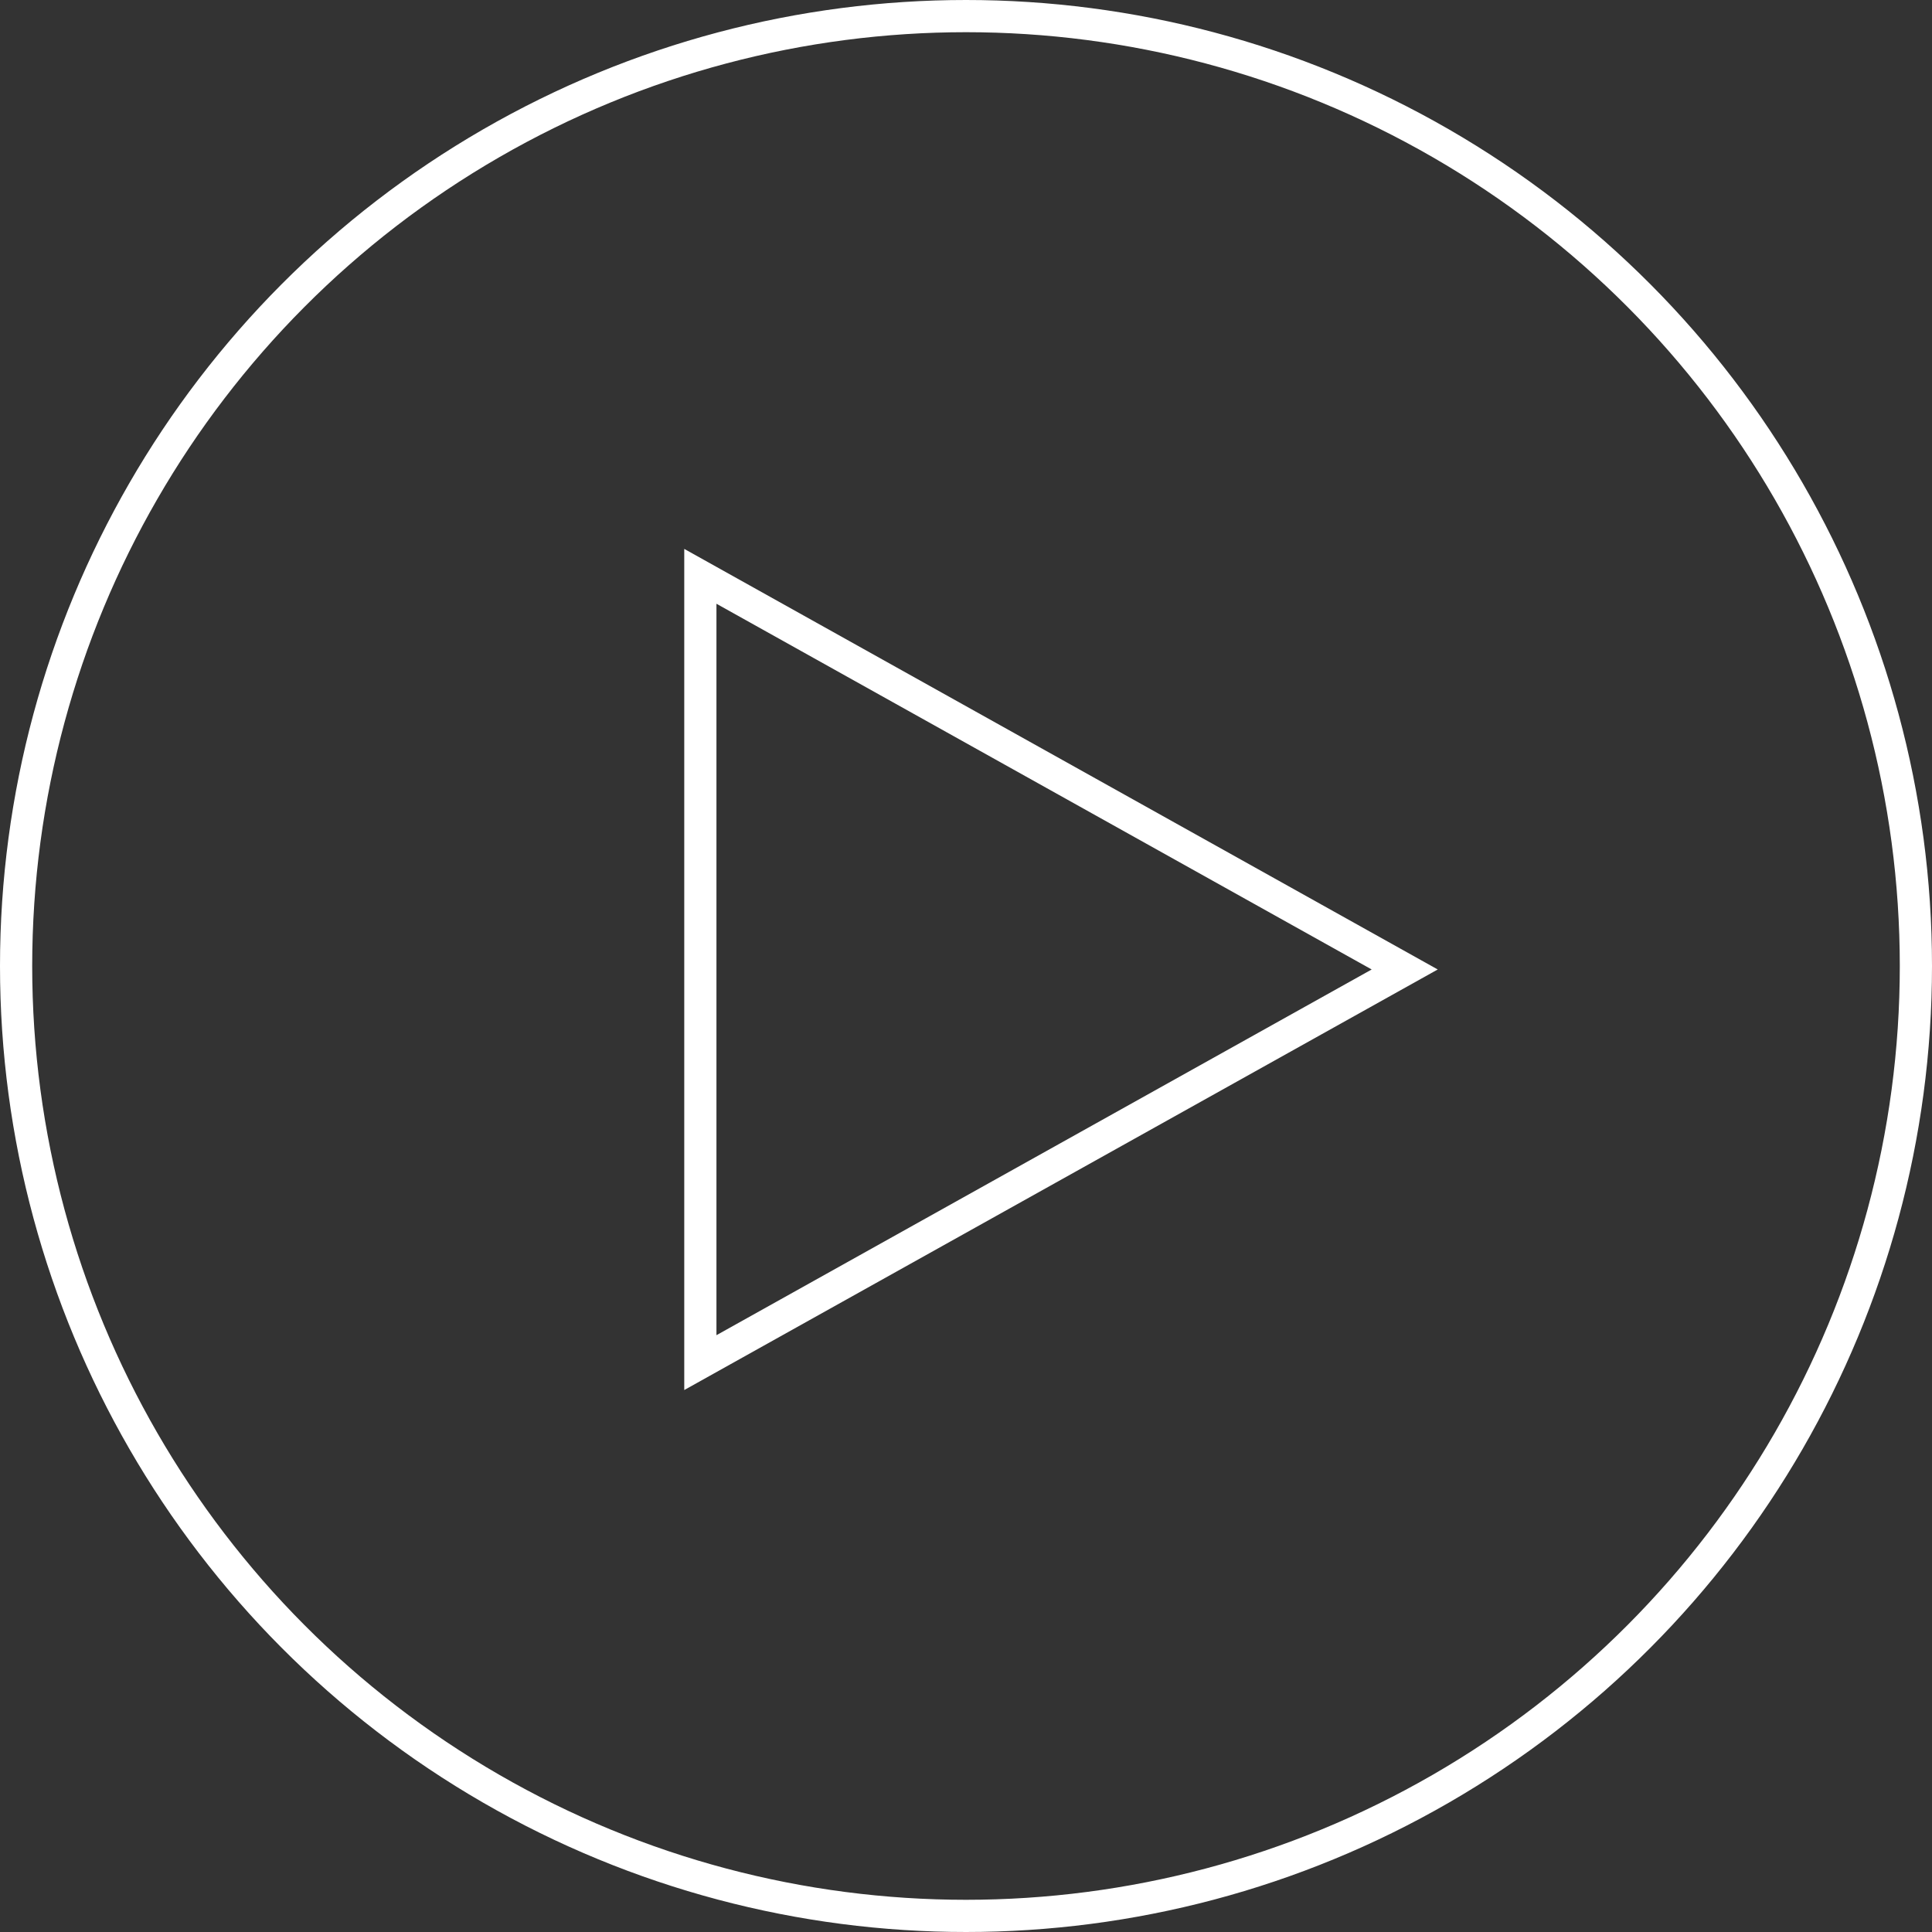
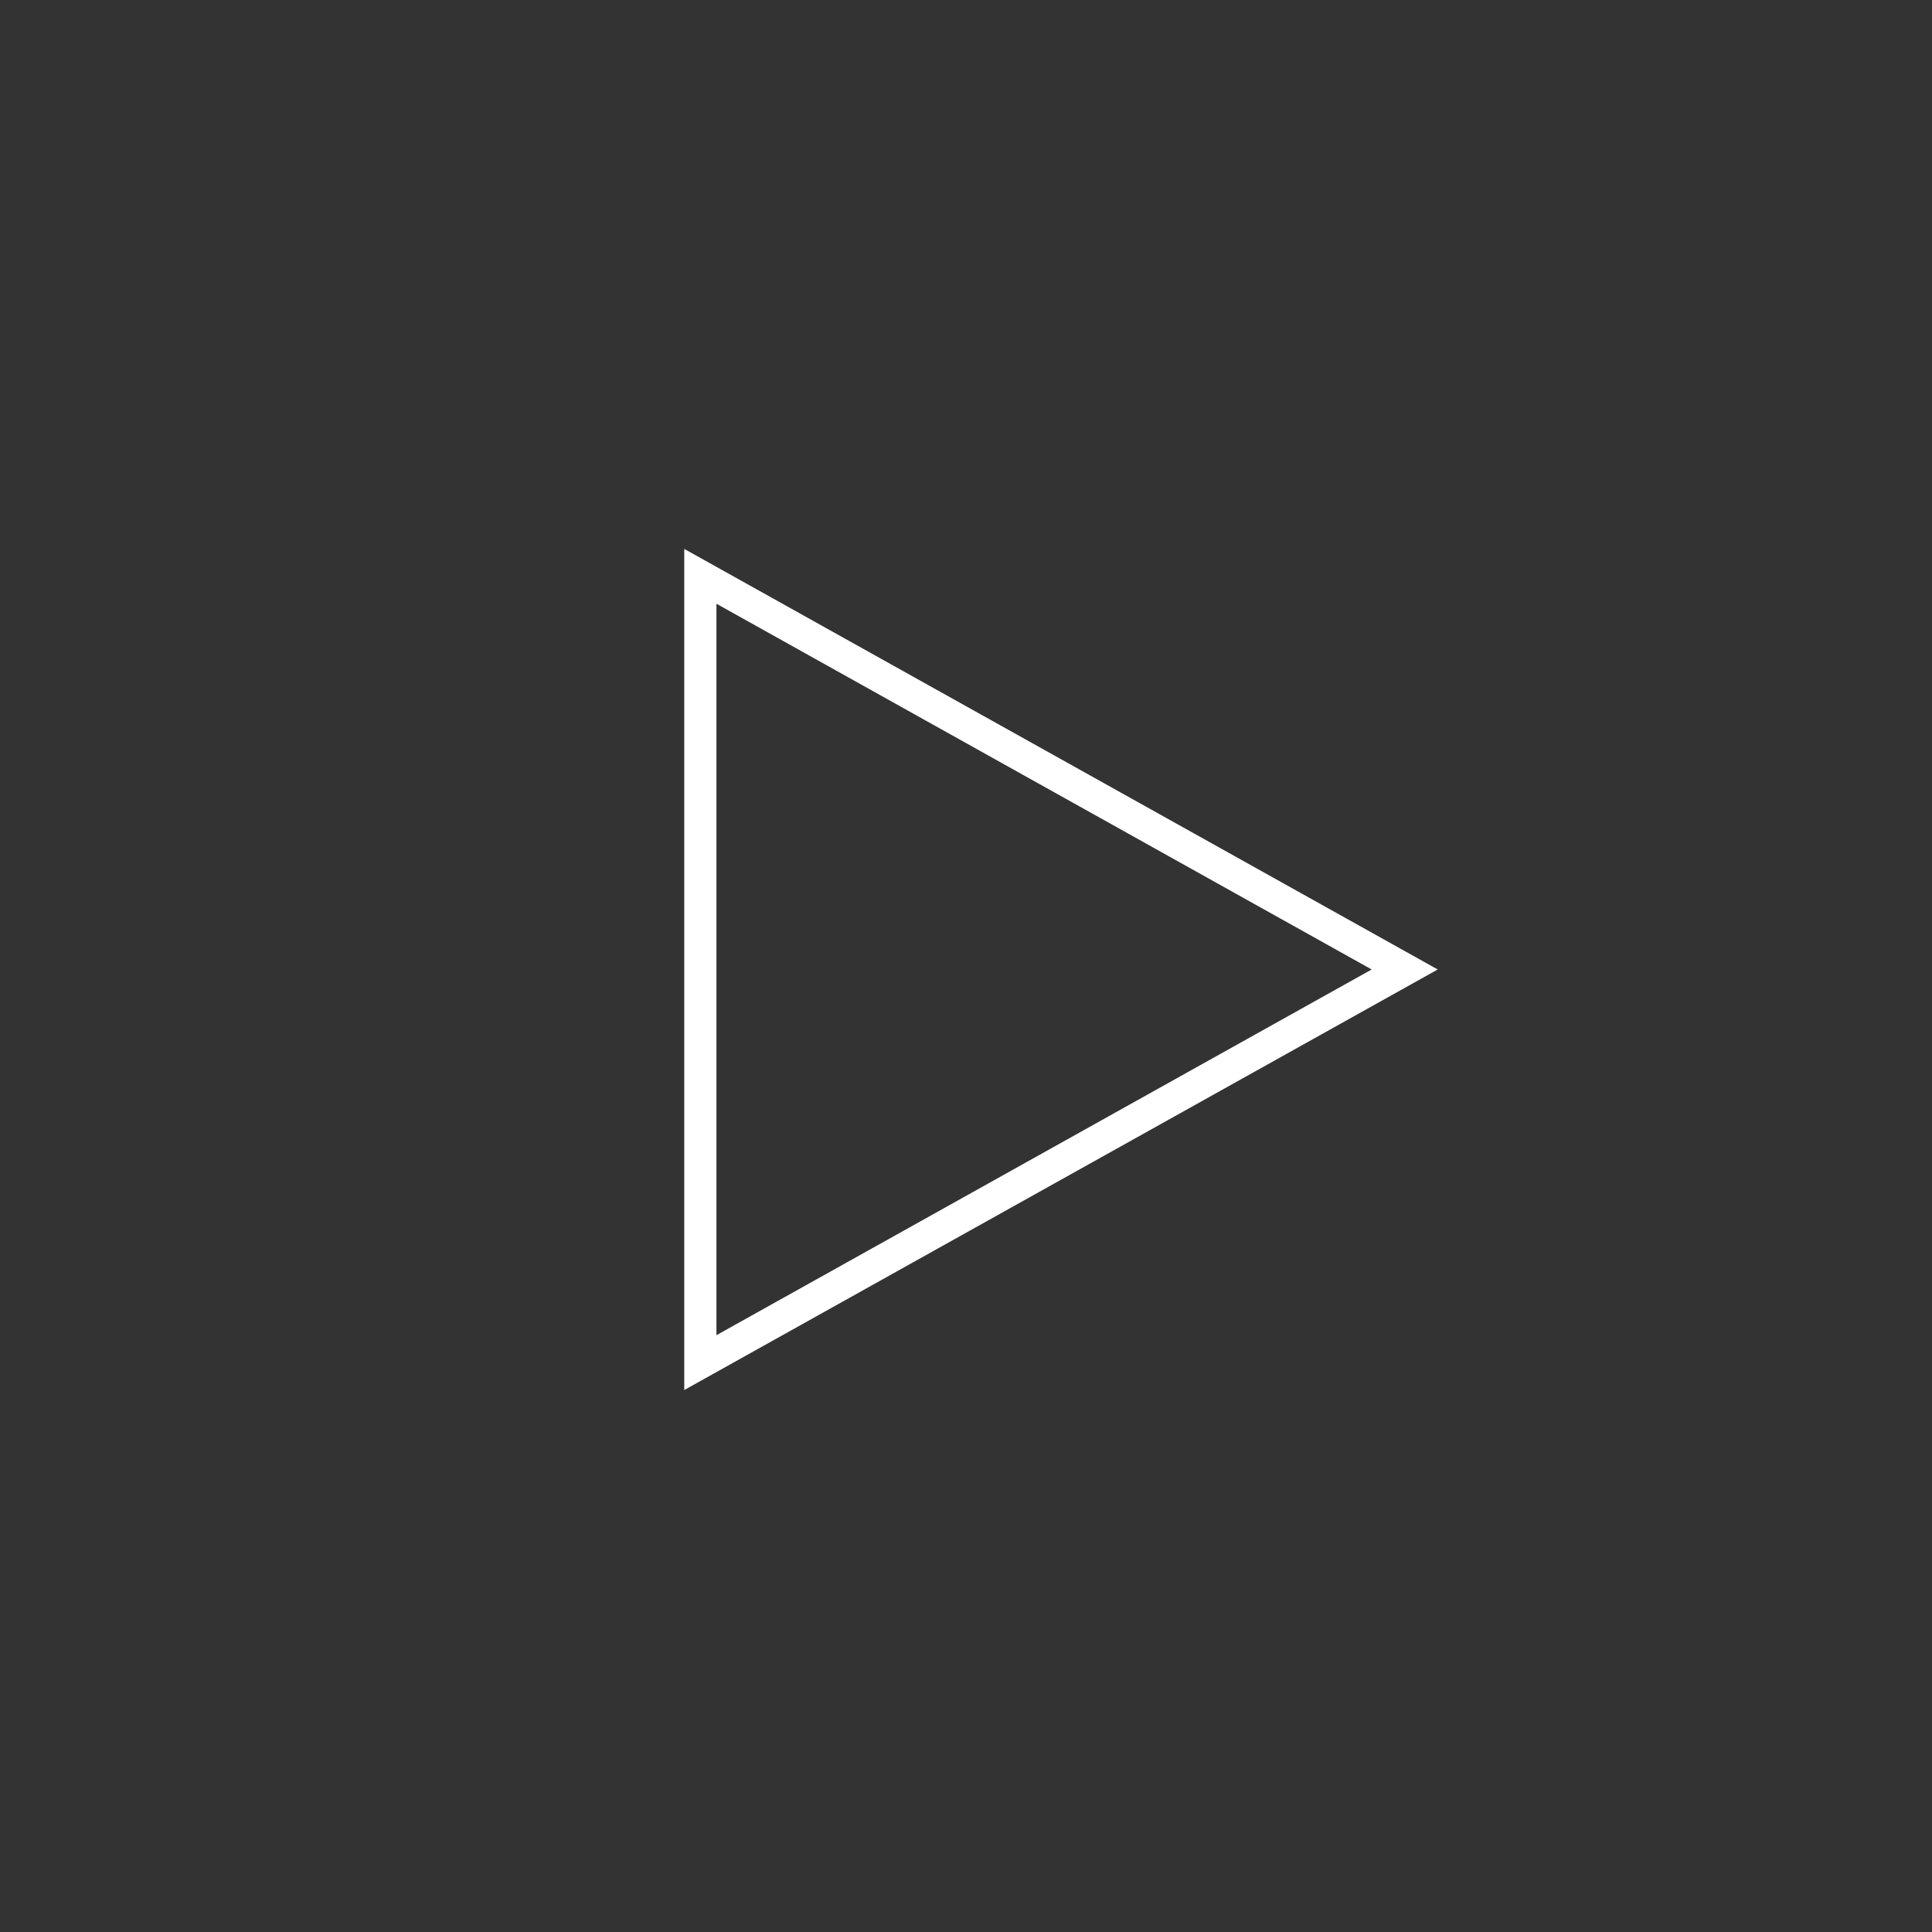
<svg xmlns="http://www.w3.org/2000/svg" width="120" height="120" viewBox="0 0 120 120">
  <rect x="0" y="0" width="120" height="120" fill="#333333" stroke="none" />
  <g id="play" transform="translate(-852 -2216)">
    <g id="Elipse_25" data-name="Elipse 25" transform="translate(852 2216)" fill="none" stroke="#fff" stroke-linecap="round" stroke-linejoin="round" stroke-width="2">
-       <circle cx="60" cy="60" r="60" stroke="none" />
-       <circle cx="60" cy="60" r="59" fill="none" />
-     </g>
+       </g>
    <g id="icon" transform="translate(894.5 2250.093)" fill="none" stroke-linecap="round" stroke-linejoin="round">
-       <path d="M0,0V52.245L46.8,26.123Z" stroke="none" />
      <path d="M 2 3.407 L 2 48.838 L 42.697 26.123 L 2 3.407 M -3.814697265625e-06 -3.814697265625e-06 L 46.8 26.123 L -3.814697265625e-06 52.245 L -3.814697265625e-06 -3.814697265625e-06 Z" stroke="none" fill="#fff" />
    </g>
  </g>
</svg>